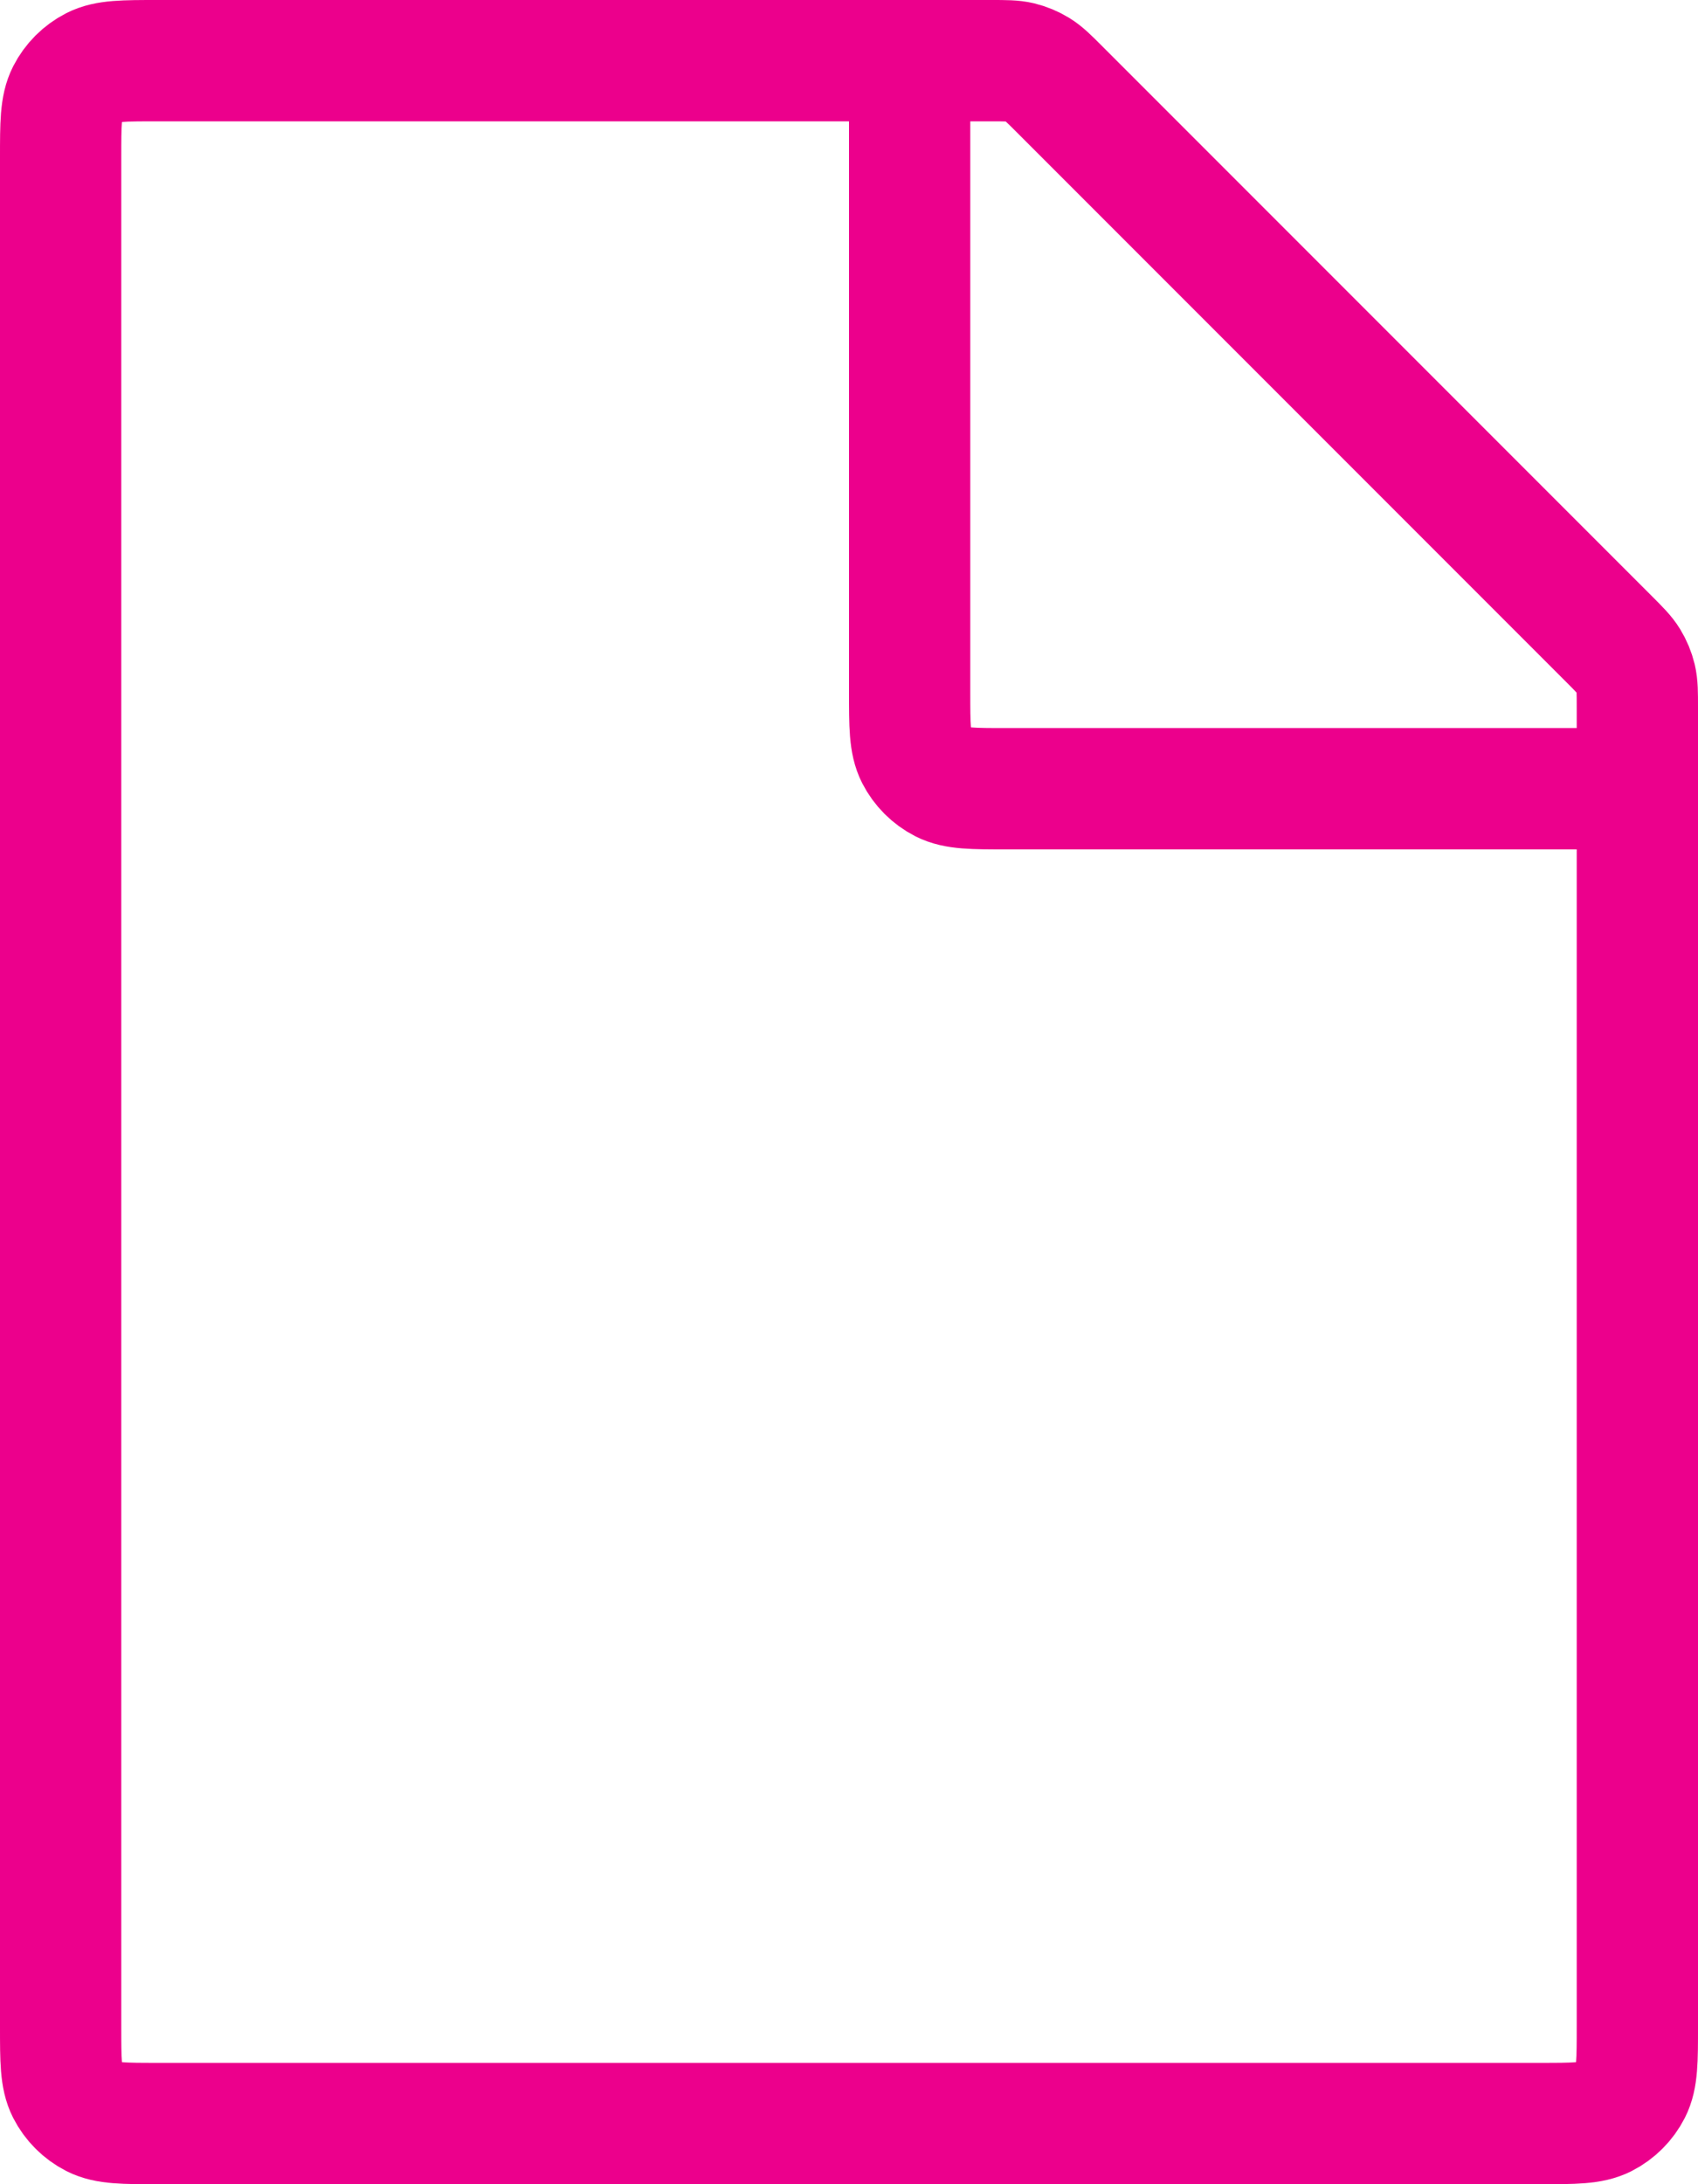
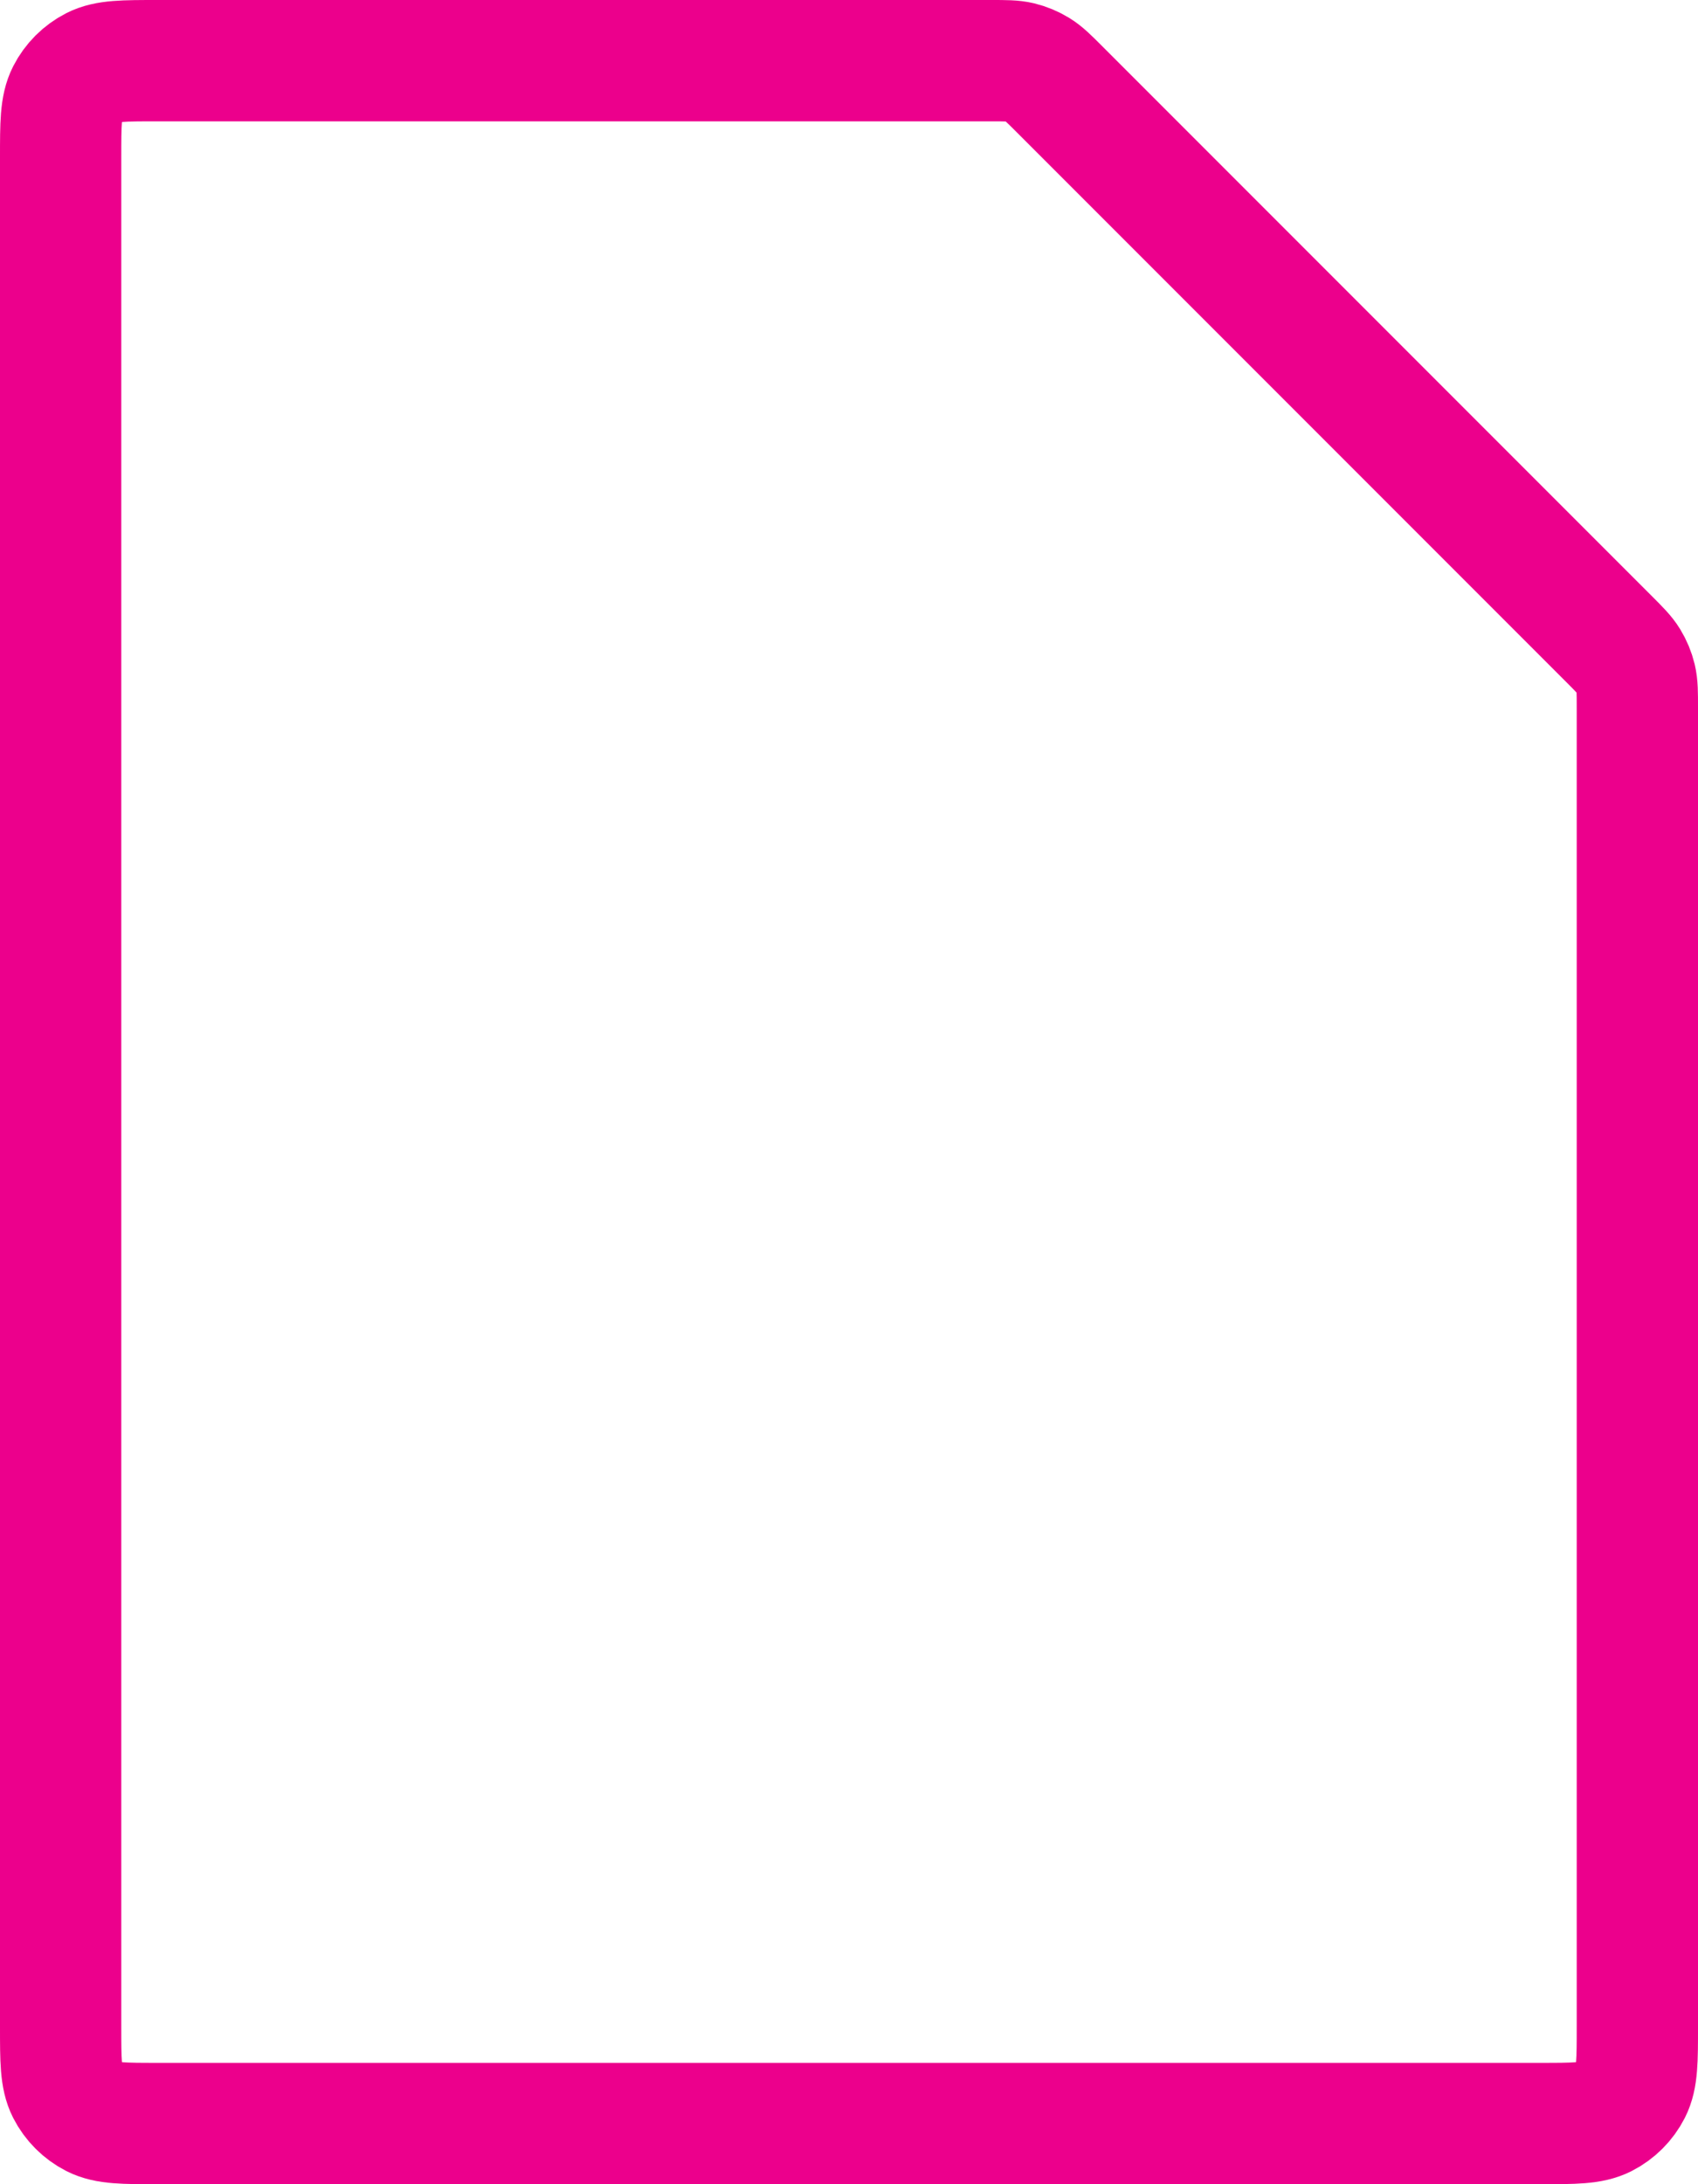
<svg xmlns="http://www.w3.org/2000/svg" width="42" height="54" viewBox="0 0 42 54" fill="none">
  <path d="M1.5 3.9C1.5 3.06 1.5 2.64 1.663 2.319C1.807 2.037 2.037 1.807 2.319 1.663C2.64 1.5 3.06 1.5 3.9 1.5H24.506C24.873 1.5 25.056 1.5 25.229 1.541C25.382 1.578 25.528 1.639 25.662 1.721C25.814 1.814 25.944 1.944 26.203 2.203L39.797 15.797C40.056 16.056 40.186 16.186 40.279 16.338C40.361 16.472 40.422 16.618 40.459 16.771C40.5 16.944 40.5 17.127 40.5 17.494V50.1C40.5 50.94 40.5 51.36 40.337 51.681C40.193 51.963 39.963 52.193 39.681 52.337C39.36 52.5 38.94 52.5 38.1 52.5H3.9C3.06 52.5 2.64 52.5 2.319 52.337C2.037 52.193 1.807 51.963 1.663 51.681C1.5 51.36 1.5 50.94 1.5 50.1V3.9Z" stroke="#EC008C" stroke-width="3" />
-   <path d="M22.5 1.5V17.1C22.5 17.94 22.5 18.36 22.663 18.681C22.807 18.963 23.037 19.193 23.319 19.337C23.64 19.5 24.06 19.5 24.9 19.5H40.5" stroke="#EC008C" stroke-width="3" />
</svg>